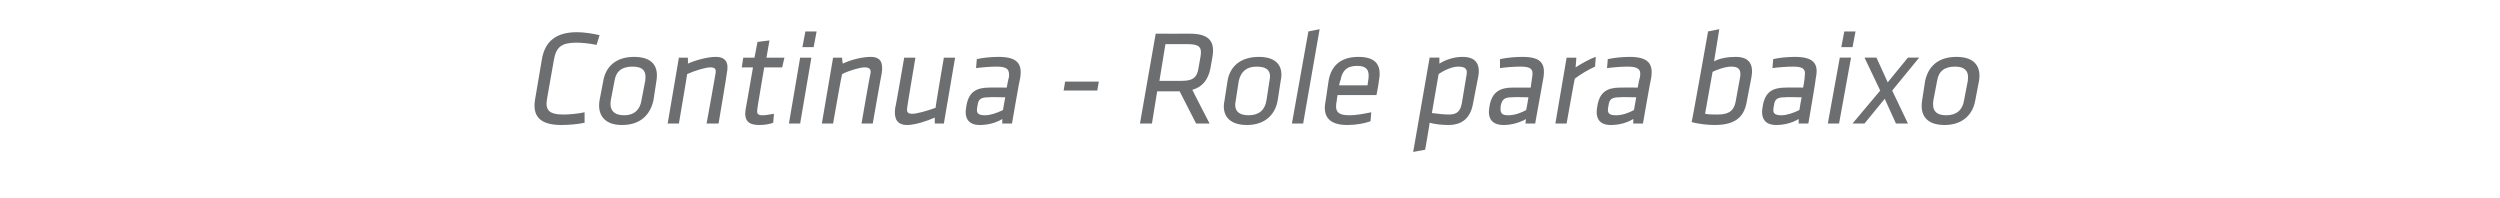
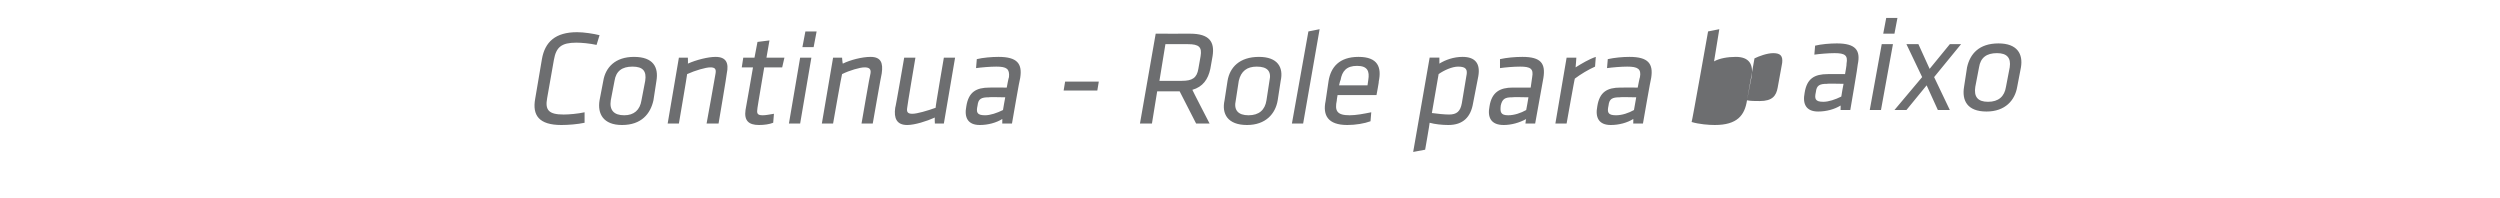
<svg xmlns="http://www.w3.org/2000/svg" version="1.1" width="334px" height="26.5px" viewBox="0 -3 334 26.5" style="top:-3px">
  <desc>Continua Role para baixo</desc>
  <defs />
  <g id="Polygon9064">
-     <path d="m73.1 10.1c-.3 1.6.2 2.2 2.2 2.2c.7 0 1.9-.1 2.8-.3c0 0 0 1.4 0 1.4c-.9.2-2.2.3-3.1.3c-3 0-3.9-1.3-3.5-3.5c0 0 .9-5.3.9-5.3c.4-2.3 1.8-3.6 4.7-3.6c.9 0 2.2.2 3 .4c0 0-.4 1.3-.4 1.3c-.9-.2-2-.3-2.7-.3c-2 0-2.7.6-3 2.3c0 0-.9 5.1-.9 5.1zm10 3.6c-2.5 0-3.3-1.5-3-3.3c0 0 .5-2.6.5-2.6c.3-1.8 1.6-3.2 4.1-3.2c2.6 0 3.3 1.4 3 3.2c0 0-.4 2.6-.4 2.6c-.4 1.8-1.6 3.3-4.2 3.3zm1.4-7.8c-1.4 0-2.2.6-2.4 1.9c0 0-.5 2.6-.5 2.6c-.2 1.3.4 2 1.8 2c1.3 0 2.1-.7 2.3-2c0 0 .5-2.6.5-2.6c.2-1.3-.3-1.9-1.7-1.9zm9.9 7.6c0 0 1.22-6.7 1.2-6.7c.1-.6-.1-.8-.7-.8c-.6 0-2 .4-3.1.9c.03-.02-1.1 6.6-1.1 6.6l-1.5 0l1.5-8.8l1.2 0c0 0 .03.79 0 .8c1.1-.5 2.7-.9 3.7-.9c1.4 0 1.8.8 1.5 2.2c.04-.01-1.1 6.7-1.1 6.7l-1.6 0zm8.9-.1c-.5.2-1.2.3-1.9.3c-1.4 0-2-.6-1.8-2c.02-.02 1-5.7 1-5.7l-1.5 0l.2-1.3l1.5 0l.4-2.1l1.6-.2l-.4 2.3l2.4 0l-.3 1.3l-2.4 0c0 0-.92 5.43-.9 5.4c-.1.7-.1 1 .7 1c.4 0 .9-.1 1.5-.2c0 0-.1 1.2-.1 1.2zm2.1.1l1.5-8.8l1.5 0l-1.5 8.8l-1.5 0zm1.8-10.2l.4-2.1l1.5 0l-.4 2.1l-1.5 0zm7.9 10.2c0 0 1.15-6.7 1.2-6.7c.1-.6-.2-.8-.8-.8c-.6 0-2 .4-3 .9c-.04-.02-1.2 6.6-1.2 6.6l-1.5 0l1.5-8.8l1.2 0c0 0 .06.79.1.8c1-.5 2.6-.9 3.7-.9c1.4 0 1.7.8 1.5 2.2c-.03-.01-1.2 6.7-1.2 6.7l-1.5 0zm7.2-8.8c0 0-1.14 6.73-1.1 6.7c-.1.6.1.8.7.8c.6 0 2-.4 3.1-.8c-.05-.04 1.1-6.7 1.1-6.7l1.5 0l-1.5 8.8l-1.2 0c0 0-.05-.76 0-.8c-1.1.5-2.7 1-3.7 1c-1.4 0-1.8-.9-1.6-2.3c.04.05 1.2-6.7 1.2-6.7l1.5 0zm12.9 8.8l-1.3 0c0 0 .02-.65 0-.6c-.8.5-1.9.8-3 .8c-1.6 0-2.1-1-1.8-2.5c.3-1.9 1.3-2.5 3.1-2.5c-.03-.01 2.3 0 2.3 0c0 0 .25-1.37.3-1.4c.1-1.1-.3-1.4-1.7-1.4c-.8 0-2 .1-2.7.2c0 0 .1-1.2.1-1.2c.8-.2 2-.3 2.9-.3c2.5 0 3.2.9 2.9 2.8c-.05 0-1.1 6.1-1.1 6.1zm-.9-3.5c0 0-2.24-.05-2.2 0c-1 0-1.4.2-1.5 1.1c-.2.9-.1 1.3 1 1.3c.7 0 1.6-.3 2.4-.7c-.01-.04.3-1.7.3-1.7zm8-2.1l4.5 0l-.2 1.2l-4.5 0l.2-1.2zm15.3 1.3l-3 0l-.7 4.3l-1.6 0l2.1-12c0 0 4.62.01 4.6 0c2.6 0 3.3 1.1 3 3c0 0-.3 1.7-.3 1.7c-.3 1.4-1 2.4-2.4 2.8c-.04-.02 2.3 4.5 2.3 4.5l-1.8 0l-2.2-4.3zm1.1-6.3c.02 0-3 0-3 0l-.8 4.9c0 0 2.95-.01 3 0c1.4 0 2-.4 2.2-1.6c0 0 .3-1.7.3-1.7c.2-1.2-.2-1.6-1.7-1.6zm7.9 10.8c-2.6 0-3.4-1.5-3-3.3c0 0 .4-2.6.4-2.6c.3-1.8 1.6-3.2 4.2-3.2c2.5 0 3.3 1.4 2.9 3.2c0 0-.4 2.6-.4 2.6c-.3 1.8-1.6 3.3-4.1 3.3zm1.3-7.8c-1.3 0-2.1.6-2.4 1.9c0 0-.4 2.6-.4 2.6c-.3 1.3.3 2 1.7 2c1.4 0 2.2-.7 2.4-2c0 0 .4-2.6.4-2.6c.3-1.3-.3-1.9-1.7-1.9zm4.7 7.6l2.2-12.3l1.5-.3l-2.2 12.6l-1.5 0zm7.7-1.1c.9 0 1.9-.2 2.9-.4c0 0-.1 1.2-.1 1.2c-.8.3-2 .5-3.1.5c-2.6 0-3.3-1.3-2.9-3.2c0 0 .4-2.7.4-2.7c.3-1.8 1.4-3.2 4-3.2c2.6 0 3.1 1.4 2.7 3.3c.05-.03-.3 1.8-.3 1.8l-5.2 0c0 0-.13.74-.1.7c-.3 1.4 0 2 1.7 2zm-1.4-4l3.8 0c0 0 .11-.68.1-.7c.2-1.2-.1-1.9-1.5-1.9c-1.4 0-2 .7-2.2 1.9c-.05.02-.2.7-.2.7zm17.9 2.4c-.3 1.8-1.3 2.9-3.3 2.9c-.8 0-1.8-.1-2.5-.3c.03.01-.6 3.6-.6 3.6l-1.6.3l2.2-12.6l1.3 0c0 0 .01.83 0 .8c.8-.5 1.9-.9 3.1-.9c1.7 0 2.4.9 2.1 2.6c0 0-.7 3.6-.7 3.6zm-5.5 1.3c.7.1 1.7.2 2.3.2c1 0 1.5-.4 1.7-1.5c0 0 .6-3.6.6-3.6c.2-.9 0-1.3-1.1-1.3c-.8 0-1.9.5-2.6 1c0 0-.9 5.2-.9 5.2zm13.8 1.4l-1.3 0c0 0 .07-.65.1-.6c-.9.5-2 .8-3 .8c-1.7 0-2.2-1-1.9-2.5c.3-1.9 1.4-2.5 3.1-2.5c.02-.01 2.4 0 2.4 0c0 0 .2-1.37.2-1.4c.2-1.1-.2-1.4-1.6-1.4c-.9 0-2 .1-2.7.2c0 0 0-1.2 0-1.2c.9-.2 2-.3 3-.3c2.5 0 3.1.9 2.8 2.8c0 0-1.1 6.1-1.1 6.1zm-.9-3.5c0 0-2.2-.05-2.2 0c-.9 0-1.3.2-1.5 1.1c-.1.9 0 1.3 1 1.3c.8 0 1.7-.3 2.4-.7c.03-.04.3-1.7.3-1.7zm8.9-4.1c-.9.4-1.9 1-2.7 1.6c-.03-.05-1.1 6-1.1 6l-1.5 0l1.5-8.8l1.3 0c0 0-.08 1.26-.1 1.3c.8-.5 1.8-1.1 2.7-1.4c0 0-.1 1.3-.1 1.3zm6.4 7.6l-1.3 0c0 0 .03-.65 0-.6c-.8.5-1.9.8-3 .8c-1.6 0-2.1-1-1.8-2.5c.3-1.9 1.3-2.5 3.1-2.5c-.02-.01 2.3 0 2.3 0c0 0 .26-1.37.3-1.4c.2-1.1-.3-1.4-1.7-1.4c-.8 0-2 .1-2.7.2c0 0 .1-1.2.1-1.2c.9-.2 2-.3 2.9-.3c2.5 0 3.2.9 2.9 2.8c-.04 0-1.1 6.1-1.1 6.1zm-.9-3.5c0 0-2.23-.05-2.2 0c-1 0-1.4.2-1.5 1.1c-.2.9-.1 1.3 1 1.3c.8 0 1.7-.3 2.4-.7c0-.04.3-1.7.3-1.7zm14.8.4c-.3 2-1.3 3.3-4.3 3.3c-.8 0-2.1-.1-3.1-.4c.05.04 2.2-12.1 2.2-12.1l1.5-.3c0 0-.7 4.27-.7 4.3c.7-.4 1.8-.6 2.9-.6c1.8 0 2.4 1 2.1 2.7c0 0-.6 3.1-.6 3.1zm-5.6 1.8c.5.1 1.1.1 1.7.1c1.7 0 2.2-.7 2.4-1.8c0 0 .6-3.3.6-3.3c.1-.9-.2-1.3-1.2-1.3c-.8 0-1.9.4-2.5.7c0 0-1 5.6-1 5.6zm13.8 1.3l-1.3 0c0 0 .02-.65 0-.6c-.8.5-1.9.8-3 .8c-1.6 0-2.1-1-1.8-2.5c.3-1.9 1.3-2.5 3.1-2.5c-.03-.01 2.3 0 2.3 0c0 0 .25-1.37.2-1.4c.2-1.1-.2-1.4-1.6-1.4c-.8 0-2 .1-2.7.2c0 0 .1-1.2.1-1.2c.8-.2 2-.3 2.9-.3c2.5 0 3.2.9 2.8 2.8c.05 0-1 6.1-1 6.1zm-.9-3.5c0 0-2.25-.05-2.2 0c-1 0-1.4.2-1.5 1.1c-.2.9-.1 1.3 1 1.3c.7 0 1.6-.3 2.4-.7c-.02-.04.3-1.7.3-1.7zm3.5 3.5l1.6-8.8l1.5 0l-1.6 8.8l-1.5 0zm1.8-10.2l.4-2.1l1.5 0l-.4 2.1l-1.5 0zm1.5 10.2l3.7-4.4l-2.1-4.4l1.6 0l1.5 3.3l2.7-3.3l1.5 0l-3.6 4.4l2.1 4.4l-1.6 0l-1.5-3.3l-2.7 3.3l-1.6 0zm12.3.2c-2.6 0-3.3-1.5-3-3.3c0 0 .4-2.6.4-2.6c.4-1.8 1.6-3.2 4.2-3.2c2.5 0 3.3 1.4 3 3.2c0 0-.5 2.6-.5 2.6c-.3 1.8-1.6 3.3-4.1 3.3zm1.4-7.8c-1.4 0-2.2.6-2.4 1.9c0 0-.5 2.6-.5 2.6c-.2 1.3.3 2 1.7 2c1.4 0 2.2-.7 2.4-2c0 0 .5-2.6.5-2.6c.2-1.3-.4-1.9-1.7-1.9z" stroke="none" fill="#6d6e70" />
+     <path d="m73.1 10.1c-.3 1.6.2 2.2 2.2 2.2c.7 0 1.9-.1 2.8-.3c0 0 0 1.4 0 1.4c-.9.2-2.2.3-3.1.3c-3 0-3.9-1.3-3.5-3.5c0 0 .9-5.3.9-5.3c.4-2.3 1.8-3.6 4.7-3.6c.9 0 2.2.2 3 .4c0 0-.4 1.3-.4 1.3c-.9-.2-2-.3-2.7-.3c-2 0-2.7.6-3 2.3c0 0-.9 5.1-.9 5.1zm10 3.6c-2.5 0-3.3-1.5-3-3.3c0 0 .5-2.6.5-2.6c.3-1.8 1.6-3.2 4.1-3.2c2.6 0 3.3 1.4 3 3.2c0 0-.4 2.6-.4 2.6c-.4 1.8-1.6 3.3-4.2 3.3zm1.4-7.8c-1.4 0-2.2.6-2.4 1.9c0 0-.5 2.6-.5 2.6c-.2 1.3.4 2 1.8 2c1.3 0 2.1-.7 2.3-2c0 0 .5-2.6.5-2.6c.2-1.3-.3-1.9-1.7-1.9zm9.9 7.6c0 0 1.22-6.7 1.2-6.7c.1-.6-.1-.8-.7-.8c-.6 0-2 .4-3.1.9c.03-.02-1.1 6.6-1.1 6.6l-1.5 0l1.5-8.8l1.2 0c0 0 .03.79 0 .8c1.1-.5 2.7-.9 3.7-.9c1.4 0 1.8.8 1.5 2.2c.04-.01-1.1 6.7-1.1 6.7l-1.6 0zm8.9-.1c-.5.2-1.2.3-1.9.3c-1.4 0-2-.6-1.8-2c.02-.02 1-5.7 1-5.7l-1.5 0l.2-1.3l1.5 0l.4-2.1l1.6-.2l-.4 2.3l2.4 0l-.3 1.3l-2.4 0c0 0-.92 5.43-.9 5.4c-.1.7-.1 1 .7 1c.4 0 .9-.1 1.5-.2c0 0-.1 1.2-.1 1.2zm2.1.1l1.5-8.8l1.5 0l-1.5 8.8l-1.5 0zm1.8-10.2l.4-2.1l1.5 0l-.4 2.1l-1.5 0zm7.9 10.2c0 0 1.15-6.7 1.2-6.7c.1-.6-.2-.8-.8-.8c-.6 0-2 .4-3 .9c-.04-.02-1.2 6.6-1.2 6.6l-1.5 0l1.5-8.8l1.2 0c0 0 .06.79.1.8c1-.5 2.6-.9 3.7-.9c1.4 0 1.7.8 1.5 2.2c-.03-.01-1.2 6.7-1.2 6.7l-1.5 0zm7.2-8.8c0 0-1.14 6.73-1.1 6.7c-.1.6.1.8.7.8c.6 0 2-.4 3.1-.8c-.05-.04 1.1-6.7 1.1-6.7l1.5 0l-1.5 8.8l-1.2 0c0 0-.05-.76 0-.8c-1.1.5-2.7 1-3.7 1c-1.4 0-1.8-.9-1.6-2.3c.04.05 1.2-6.7 1.2-6.7l1.5 0zm12.9 8.8l-1.3 0c0 0 .02-.65 0-.6c-.8.5-1.9.8-3 .8c-1.6 0-2.1-1-1.8-2.5c.3-1.9 1.3-2.5 3.1-2.5c-.03-.01 2.3 0 2.3 0c0 0 .25-1.37.3-1.4c.1-1.1-.3-1.4-1.7-1.4c-.8 0-2 .1-2.7.2c0 0 .1-1.2.1-1.2c.8-.2 2-.3 2.9-.3c2.5 0 3.2.9 2.9 2.8c-.05 0-1.1 6.1-1.1 6.1zm-.9-3.5c0 0-2.24-.05-2.2 0c-1 0-1.4.2-1.5 1.1c-.2.9-.1 1.3 1 1.3c.7 0 1.6-.3 2.4-.7c-.01-.04.3-1.7.3-1.7zm8-2.1l4.5 0l-.2 1.2l-4.5 0l.2-1.2zm15.3 1.3l-3 0l-.7 4.3l-1.6 0l2.1-12c0 0 4.62.01 4.6 0c2.6 0 3.3 1.1 3 3c0 0-.3 1.7-.3 1.7c-.3 1.4-1 2.4-2.4 2.8c-.04-.02 2.3 4.5 2.3 4.5l-1.8 0l-2.2-4.3zm1.1-6.3c.02 0-3 0-3 0l-.8 4.9c0 0 2.95-.01 3 0c1.4 0 2-.4 2.2-1.6c0 0 .3-1.7.3-1.7c.2-1.2-.2-1.6-1.7-1.6zm7.9 10.8c-2.6 0-3.4-1.5-3-3.3c0 0 .4-2.6.4-2.6c.3-1.8 1.6-3.2 4.2-3.2c2.5 0 3.3 1.4 2.9 3.2c0 0-.4 2.6-.4 2.6c-.3 1.8-1.6 3.3-4.1 3.3zm1.3-7.8c-1.3 0-2.1.6-2.4 1.9c0 0-.4 2.6-.4 2.6c-.3 1.3.3 2 1.7 2c1.4 0 2.2-.7 2.4-2c0 0 .4-2.6.4-2.6c.3-1.3-.3-1.9-1.7-1.9zm4.7 7.6l2.2-12.3l1.5-.3l-2.2 12.6l-1.5 0zm7.7-1.1c.9 0 1.9-.2 2.9-.4c0 0-.1 1.2-.1 1.2c-.8.3-2 .5-3.1.5c-2.6 0-3.3-1.3-2.9-3.2c0 0 .4-2.7.4-2.7c.3-1.8 1.4-3.2 4-3.2c2.6 0 3.1 1.4 2.7 3.3c.05-.03-.3 1.8-.3 1.8l-5.2 0c0 0-.13.74-.1.7c-.3 1.4 0 2 1.7 2zm-1.4-4l3.8 0c0 0 .11-.68.1-.7c.2-1.2-.1-1.9-1.5-1.9c-1.4 0-2 .7-2.2 1.9c-.05.02-.2.7-.2.7zm17.9 2.4c-.3 1.8-1.3 2.9-3.3 2.9c-.8 0-1.8-.1-2.5-.3c.03.01-.6 3.6-.6 3.6l-1.6.3l2.2-12.6l1.3 0c0 0 .01.83 0 .8c.8-.5 1.9-.9 3.1-.9c1.7 0 2.4.9 2.1 2.6c0 0-.7 3.6-.7 3.6zm-5.5 1.3c.7.1 1.7.2 2.3.2c1 0 1.5-.4 1.7-1.5c0 0 .6-3.6.6-3.6c.2-.9 0-1.3-1.1-1.3c-.8 0-1.9.5-2.6 1c0 0-.9 5.2-.9 5.2zm13.8 1.4l-1.3 0c0 0 .07-.65.1-.6c-.9.5-2 .8-3 .8c-1.7 0-2.2-1-1.9-2.5c.3-1.9 1.4-2.5 3.1-2.5c.02-.01 2.4 0 2.4 0c0 0 .2-1.37.2-1.4c.2-1.1-.2-1.4-1.6-1.4c-.9 0-2 .1-2.7.2c0 0 0-1.2 0-1.2c.9-.2 2-.3 3-.3c2.5 0 3.1.9 2.8 2.8c0 0-1.1 6.1-1.1 6.1zm-.9-3.5c0 0-2.2-.05-2.2 0c-.9 0-1.3.2-1.5 1.1c-.1.9 0 1.3 1 1.3c.8 0 1.7-.3 2.4-.7c.03-.04.3-1.7.3-1.7zm8.9-4.1c-.9.4-1.9 1-2.7 1.6c-.03-.05-1.1 6-1.1 6l-1.5 0l1.5-8.8l1.3 0c0 0-.08 1.26-.1 1.3c.8-.5 1.8-1.1 2.7-1.4c0 0-.1 1.3-.1 1.3zm6.4 7.6l-1.3 0c0 0 .03-.65 0-.6c-.8.5-1.9.8-3 .8c-1.6 0-2.1-1-1.8-2.5c.3-1.9 1.3-2.5 3.1-2.5c-.02-.01 2.3 0 2.3 0c0 0 .26-1.37.3-1.4c.2-1.1-.3-1.4-1.7-1.4c-.8 0-2 .1-2.7.2c0 0 .1-1.2.1-1.2c.9-.2 2-.3 2.9-.3c2.5 0 3.2.9 2.9 2.8c-.04 0-1.1 6.1-1.1 6.1zm-.9-3.5c0 0-2.23-.05-2.2 0c-1 0-1.4.2-1.5 1.1c-.2.9-.1 1.3 1 1.3c.8 0 1.7-.3 2.4-.7c0-.04.3-1.7.3-1.7zm14.8.4c-.3 2-1.3 3.3-4.3 3.3c-.8 0-2.1-.1-3.1-.4c.05.04 2.2-12.1 2.2-12.1l1.5-.3c0 0-.7 4.27-.7 4.3c.7-.4 1.8-.6 2.9-.6c1.8 0 2.4 1 2.1 2.7c0 0-.6 3.1-.6 3.1zc.5.1 1.1.1 1.7.1c1.7 0 2.2-.7 2.4-1.8c0 0 .6-3.3.6-3.3c.1-.9-.2-1.3-1.2-1.3c-.8 0-1.9.4-2.5.7c0 0-1 5.6-1 5.6zm13.8 1.3l-1.3 0c0 0 .02-.65 0-.6c-.8.5-1.9.8-3 .8c-1.6 0-2.1-1-1.8-2.5c.3-1.9 1.3-2.5 3.1-2.5c-.03-.01 2.3 0 2.3 0c0 0 .25-1.37.2-1.4c.2-1.1-.2-1.4-1.6-1.4c-.8 0-2 .1-2.7.2c0 0 .1-1.2.1-1.2c.8-.2 2-.3 2.9-.3c2.5 0 3.2.9 2.8 2.8c.05 0-1 6.1-1 6.1zm-.9-3.5c0 0-2.25-.05-2.2 0c-1 0-1.4.2-1.5 1.1c-.2.9-.1 1.3 1 1.3c.7 0 1.6-.3 2.4-.7c-.02-.04.3-1.7.3-1.7zm3.5 3.5l1.6-8.8l1.5 0l-1.6 8.8l-1.5 0zm1.8-10.2l.4-2.1l1.5 0l-.4 2.1l-1.5 0zm1.5 10.2l3.7-4.4l-2.1-4.4l1.6 0l1.5 3.3l2.7-3.3l1.5 0l-3.6 4.4l2.1 4.4l-1.6 0l-1.5-3.3l-2.7 3.3l-1.6 0zm12.3.2c-2.6 0-3.3-1.5-3-3.3c0 0 .4-2.6.4-2.6c.4-1.8 1.6-3.2 4.2-3.2c2.5 0 3.3 1.4 3 3.2c0 0-.5 2.6-.5 2.6c-.3 1.8-1.6 3.3-4.1 3.3zm1.4-7.8c-1.4 0-2.2.6-2.4 1.9c0 0-.5 2.6-.5 2.6c-.2 1.3.3 2 1.7 2c1.4 0 2.2-.7 2.4-2c0 0 .5-2.6.5-2.6c.2-1.3-.4-1.9-1.7-1.9z" stroke="none" fill="#6d6e70" />
  </g>
</svg>